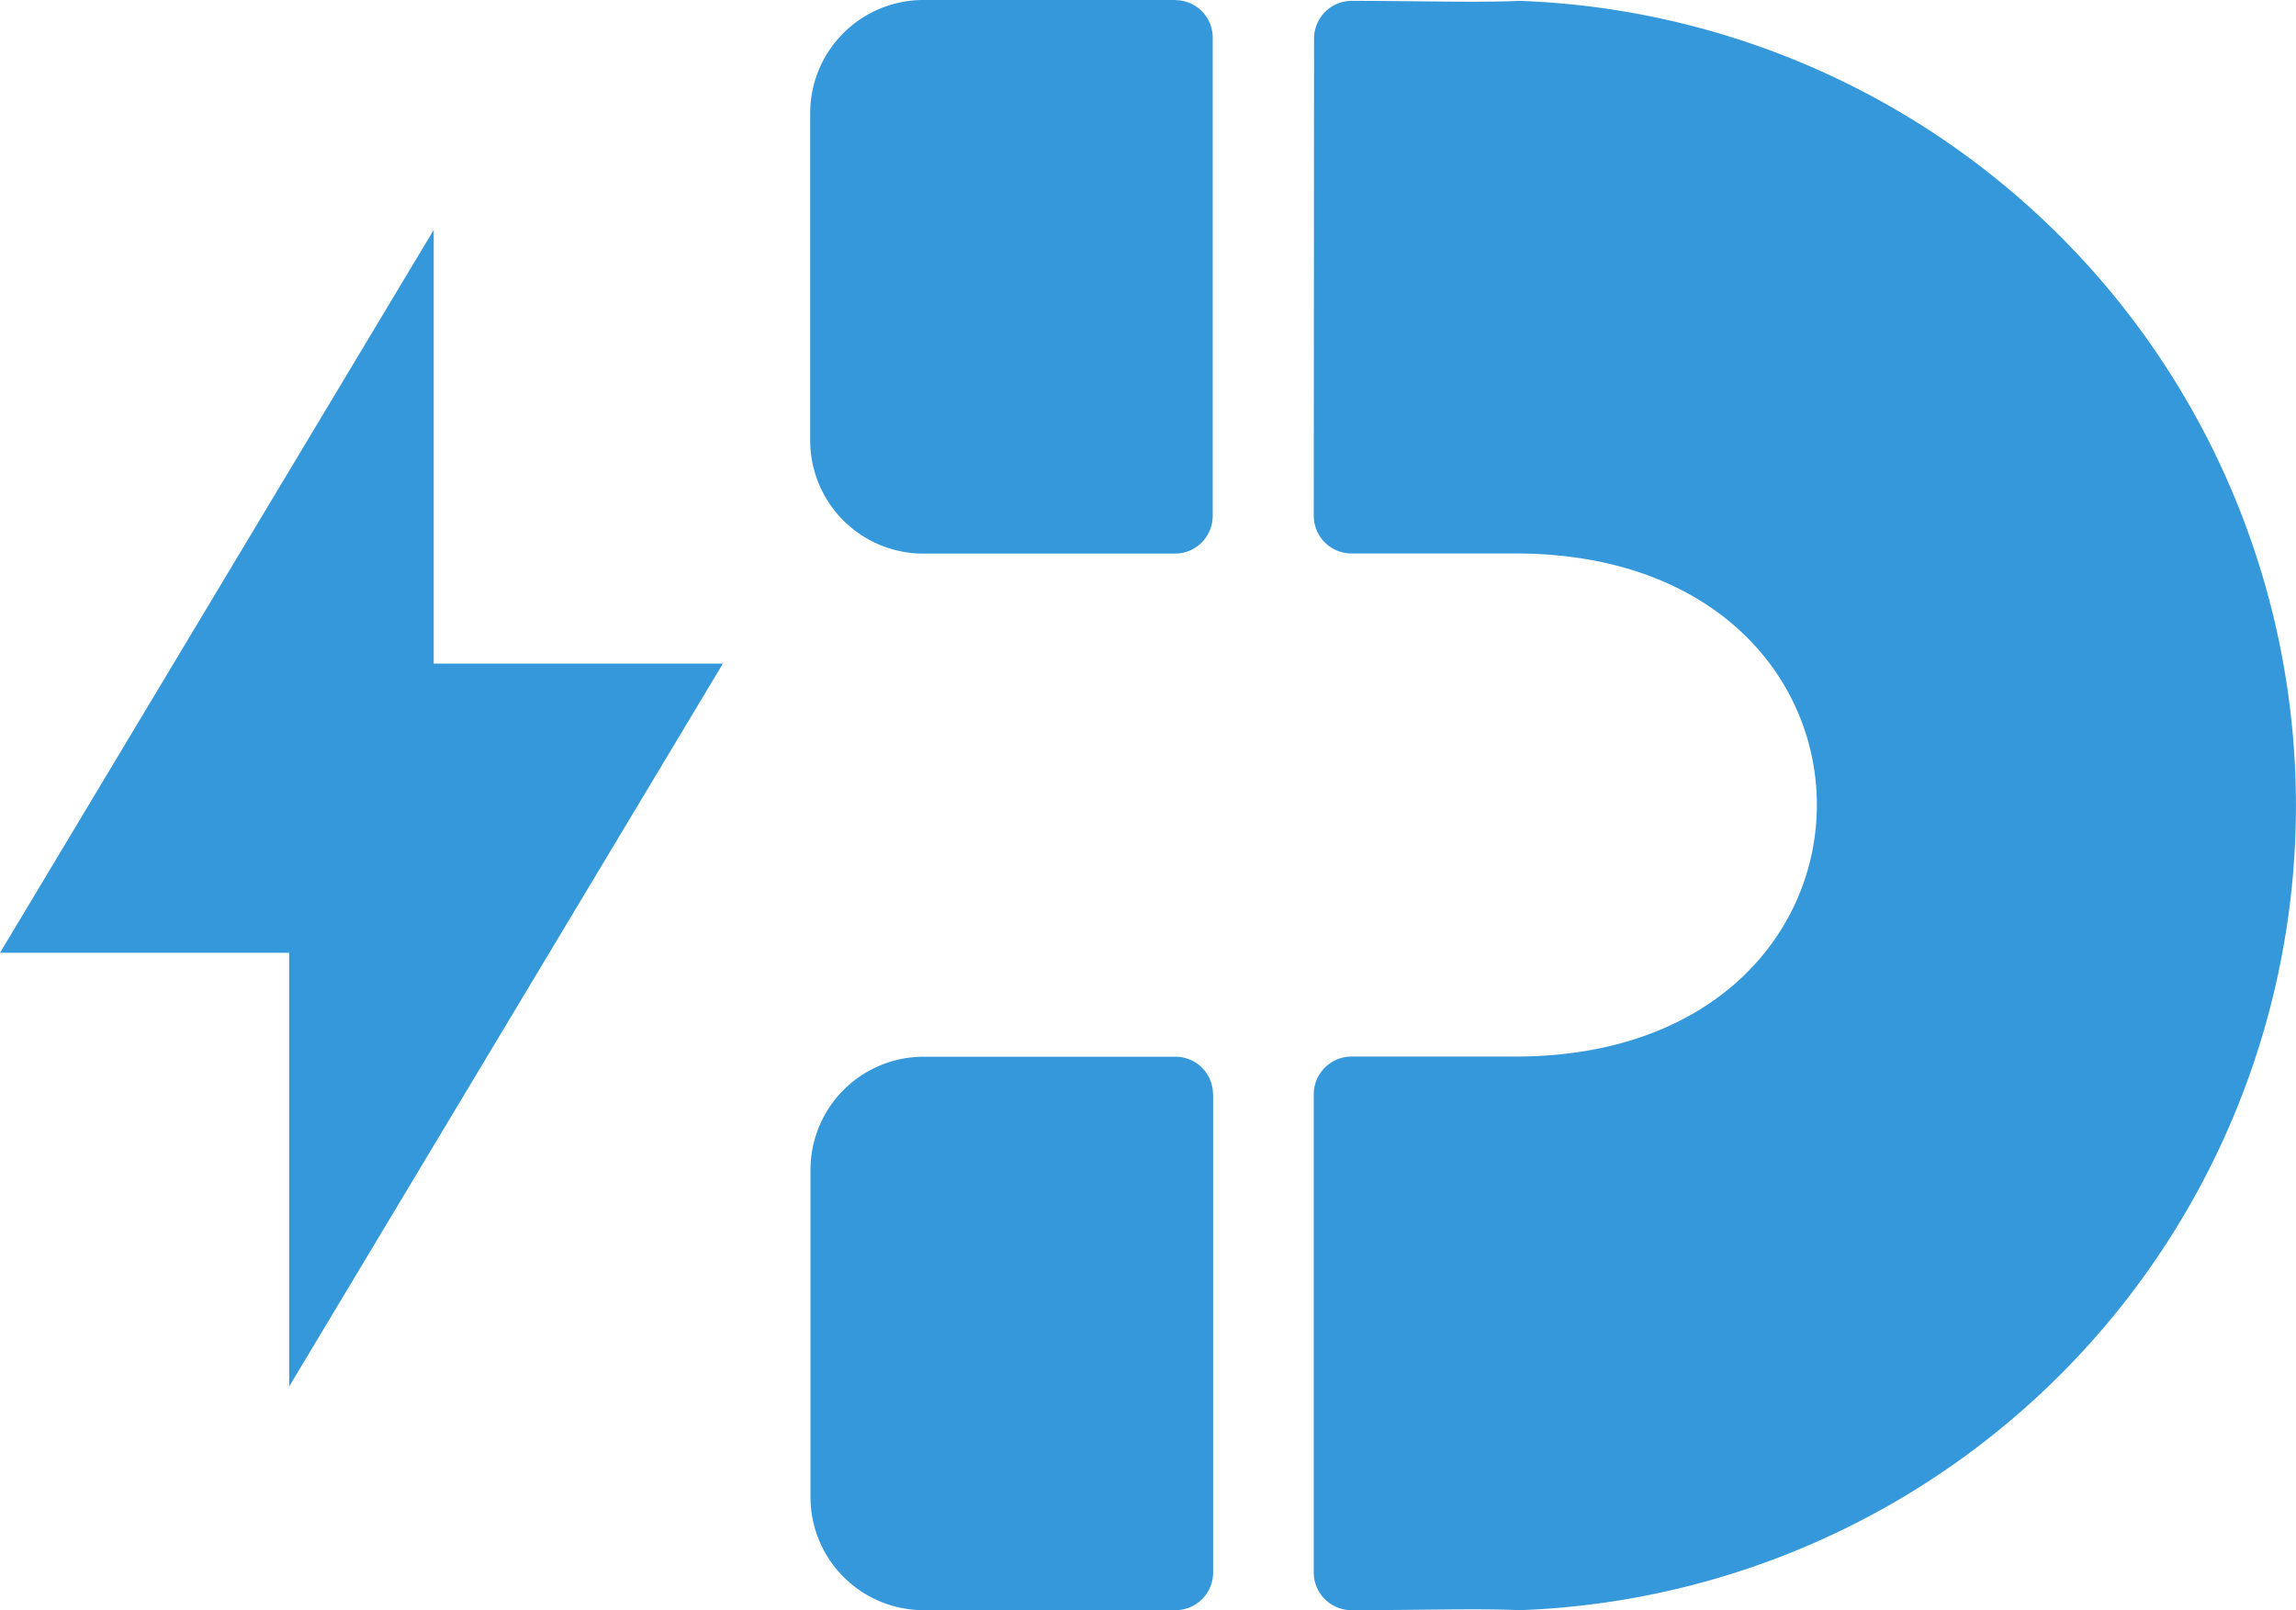
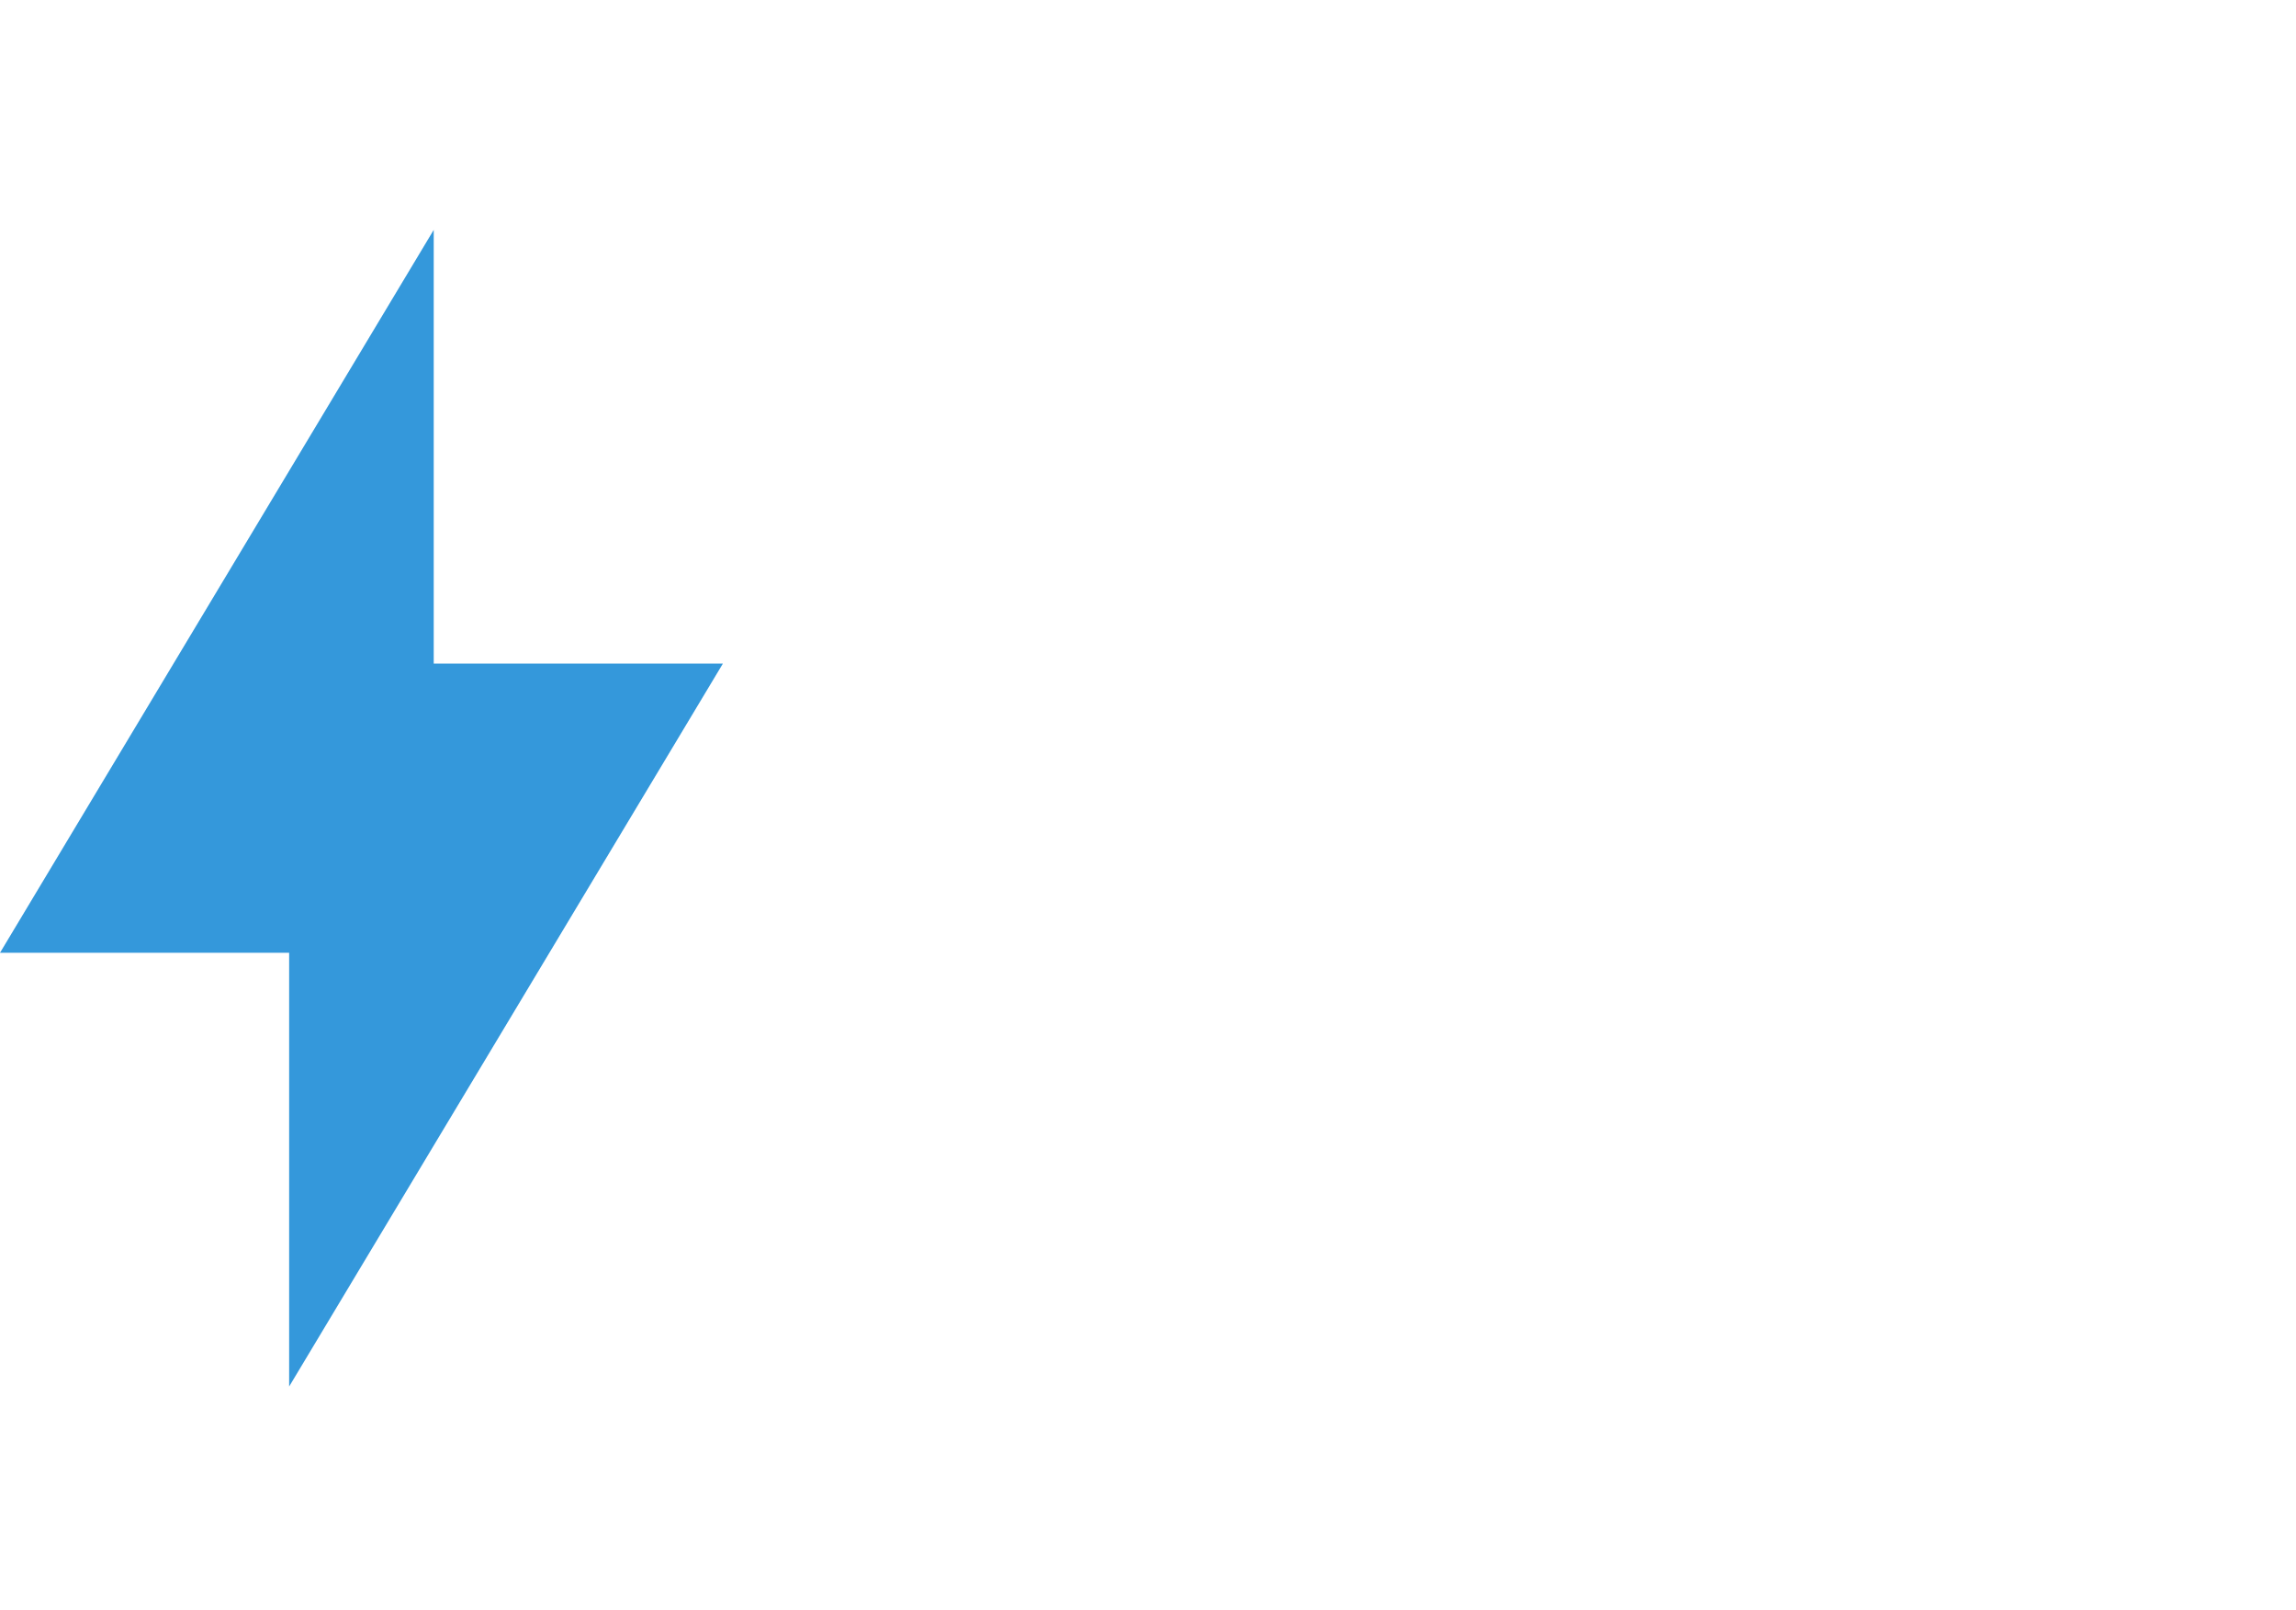
<svg xmlns="http://www.w3.org/2000/svg" width="15.881" height="11.137" viewBox="0 0 15.881 11.137">
  <g id="Group_2652" data-name="Group 2652" transform="translate(2516.66 -4348.41)">
-     <path id="Icon_awesome-magnet" data-name="Icon awesome-magnet" d="M3.569,4.193H.261A.261.261,0,0,1,0,3.932V2.191a.783.783,0,0,1,.783-.783H3.045a.783.783,0,0,1,.783.783v1.74a.259.259,0,0,1-.259.261Zm7.568-.261V2.189a.783.783,0,0,0-.783-.783H8.091a.783.783,0,0,0-.783.783v1.74a.261.261,0,0,0,.261.261h3.306a.259.259,0,0,0,.261-.259ZM7.57,4.889a.261.261,0,0,0-.261.261V6.281c0,2.786-3.48,2.782-3.48,0V5.15a.261.261,0,0,0-.261-.261H.263A.261.261,0,0,0,0,5.152c0,.465.013.877,0,1.159a5.569,5.569,0,0,0,11.131,0c-.013-.278,0-.718,0-1.157a.261.261,0,0,0-.261-.263Z" transform="translate(-2512.462 4359.547) rotate(-90)" fill="#3498db" />
    <path id="Icon_open-bolt" data-name="Icon open-bolt" d="M3,0,0,5H2V8L5,3H3Z" transform="translate(-2516.66 4350)" fill="#3498db" />
  </g>
</svg>